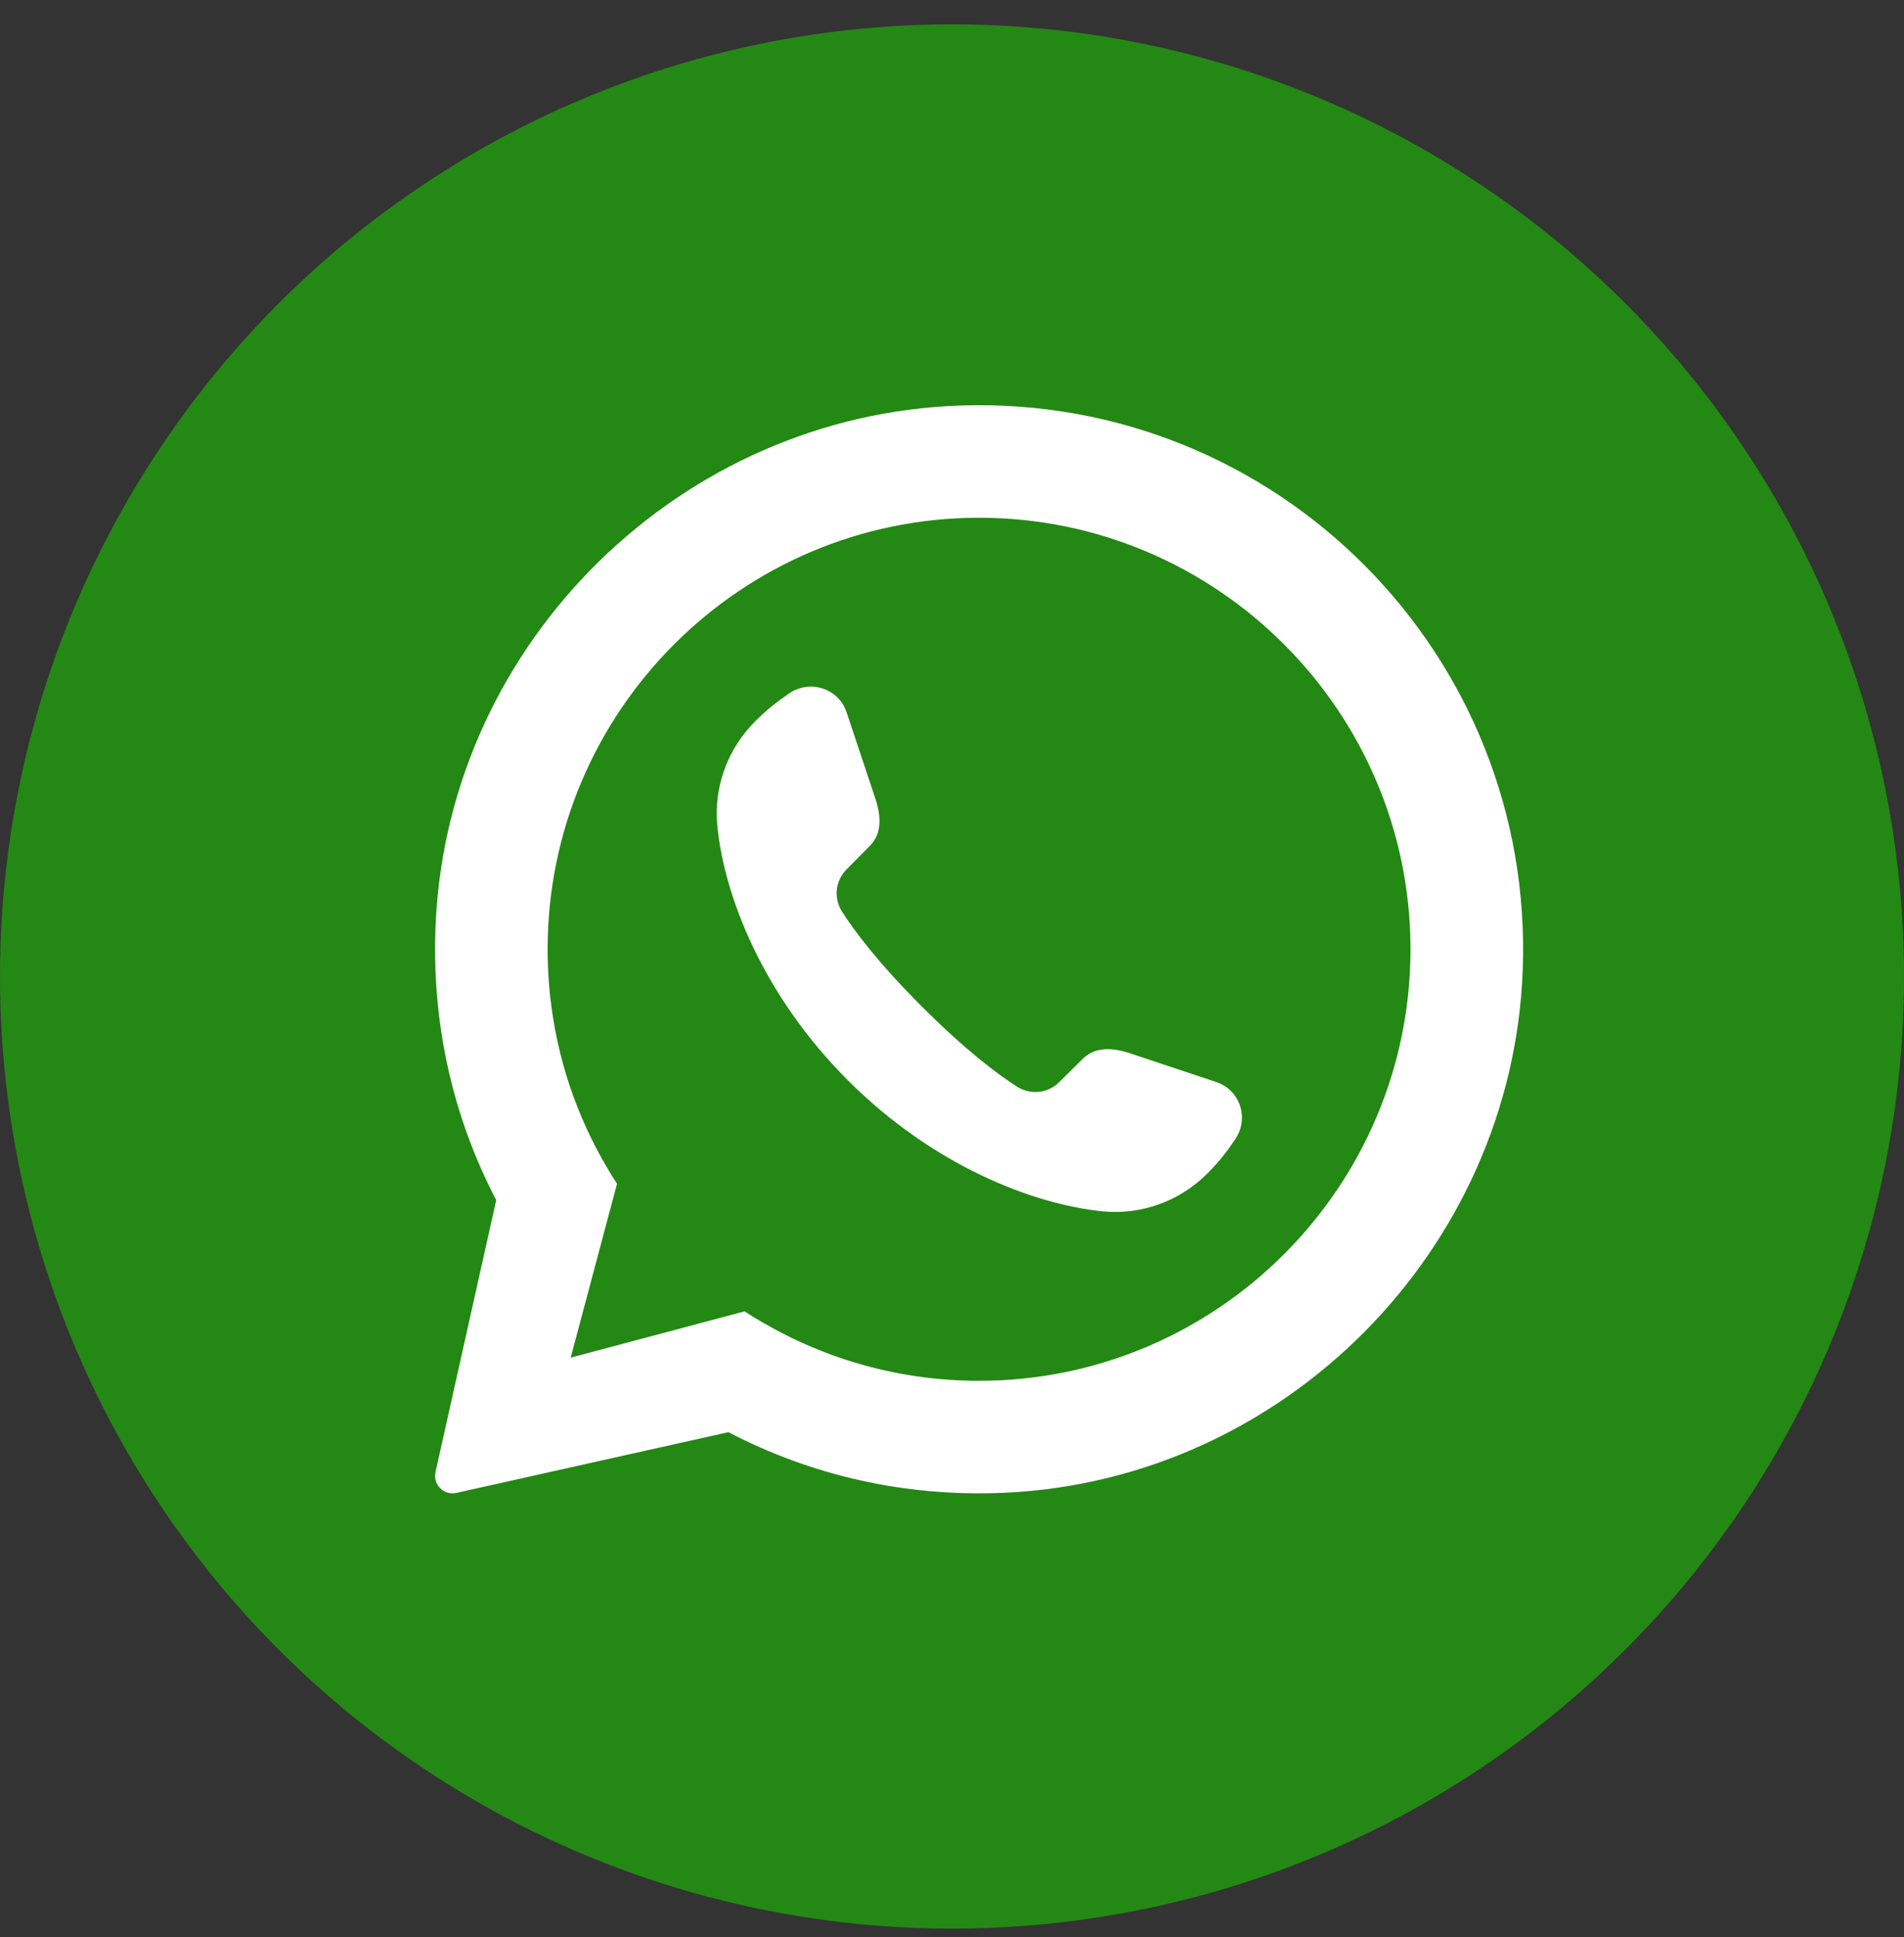
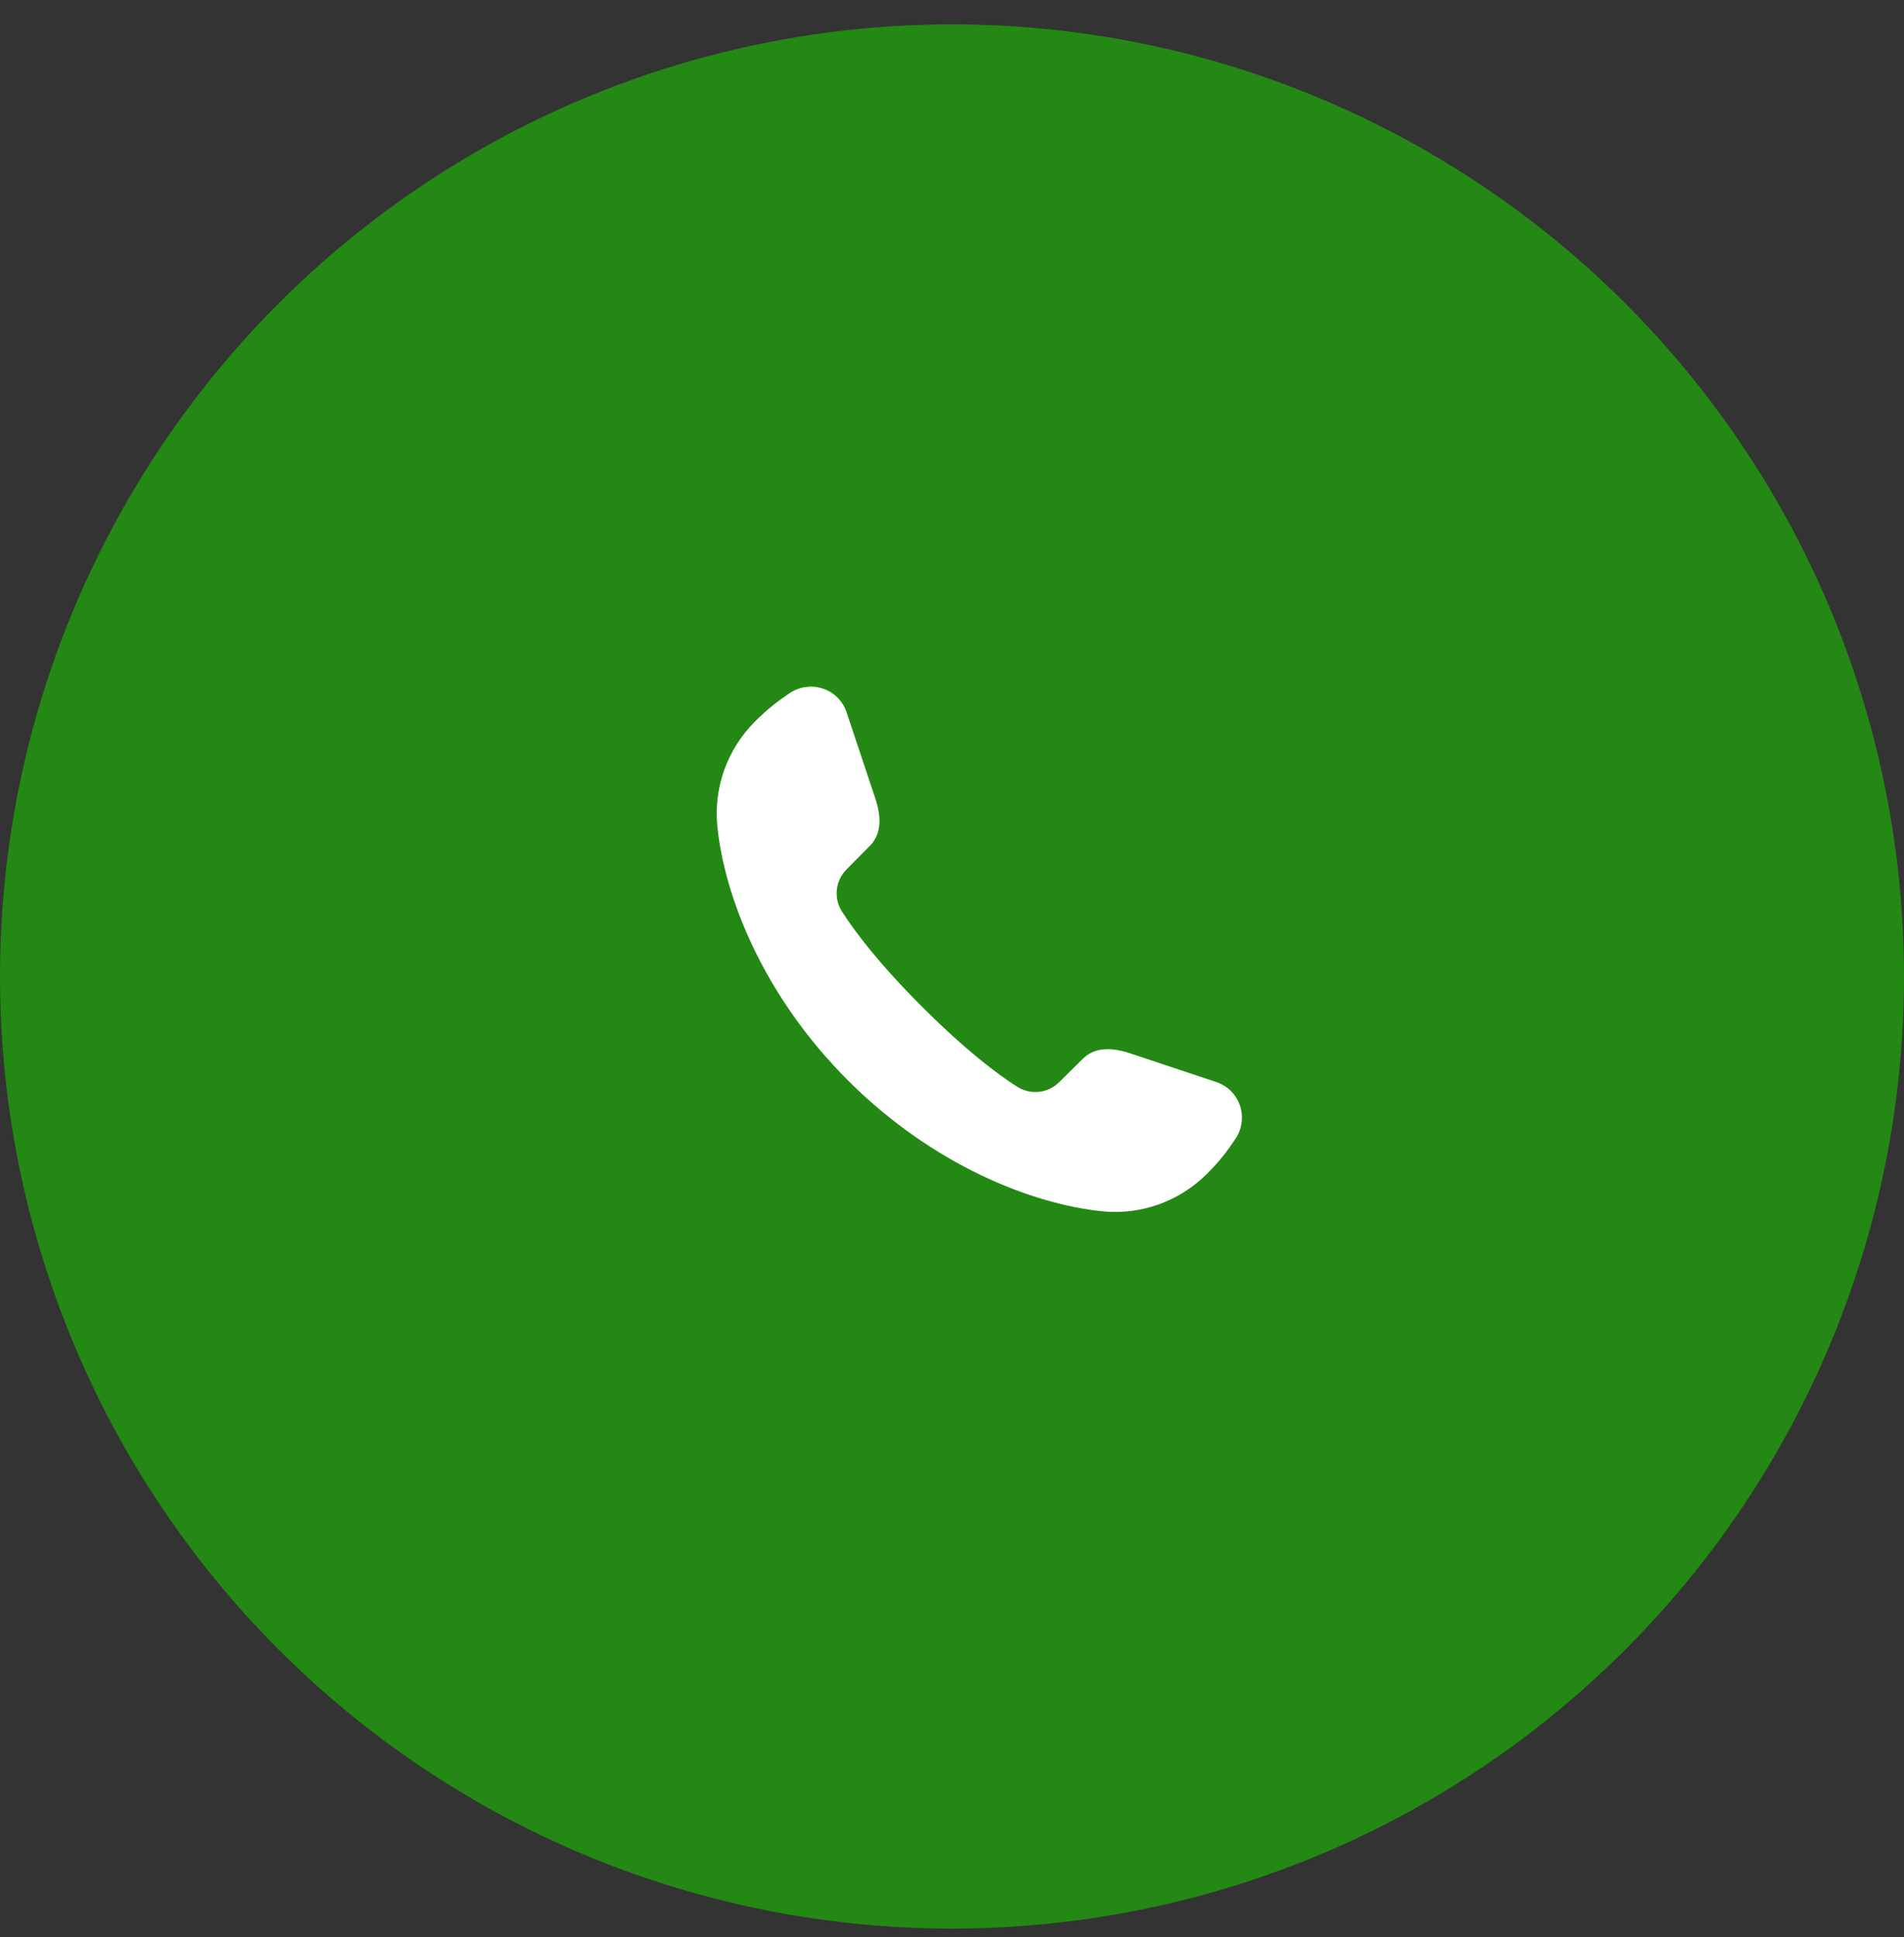
<svg xmlns="http://www.w3.org/2000/svg" width="58" height="59" viewBox="0 0 58 59" fill="none">
  <rect x="0" y="0" width="58" height="59" fill="#333333" stroke="none" />
  <circle cx="29" cy="29.742" r="29" fill="#248814" />
-   <path d="M29.273 12.351C20.745 12.627 13.701 19.534 13.275 28.056C13.121 31.128 13.798 34.032 15.116 36.553L13.265 44.844C13.187 45.219 13.519 45.551 13.894 45.473L22.186 43.622H22.191C24.695 44.93 27.569 45.608 30.619 45.466C39.127 45.072 46.056 38.082 46.385 29.571C46.756 19.932 38.899 12.038 29.273 12.351ZM29.825 42.057C27.413 42.057 25.155 41.405 23.213 40.268C23.03 40.165 22.854 40.057 22.682 39.941L17.384 41.352L18.796 36.055C17.458 33.998 16.682 31.547 16.682 28.913C16.682 21.667 22.579 15.77 29.825 15.77C37.07 15.77 42.967 21.667 42.967 28.913C42.967 36.158 37.07 42.057 29.825 42.057Z" fill="white" />
  <path d="M37.626 34.7C37.397 35.044 37.157 35.365 36.772 35.748C35.931 36.59 34.761 37.015 33.575 36.894C31.45 36.676 28.431 35.502 25.835 32.912C23.239 30.317 22.065 27.297 21.853 25.172C21.732 23.986 22.157 22.818 22.999 21.975C23.382 21.592 23.703 21.35 24.047 21.116C24.683 20.686 25.549 20.972 25.789 21.695L26.66 24.307C26.9 25.024 26.792 25.476 26.482 25.779L25.789 26.479C25.445 26.824 25.388 27.355 25.651 27.768C26.035 28.369 26.757 29.332 28.086 30.661C29.415 31.99 30.378 32.712 30.979 33.096C31.392 33.359 31.925 33.303 32.268 32.958L32.968 32.265C33.272 31.955 33.725 31.847 34.44 32.087L37.053 32.958C37.776 33.2 38.062 34.064 37.626 34.7Z" fill="white" />
</svg>